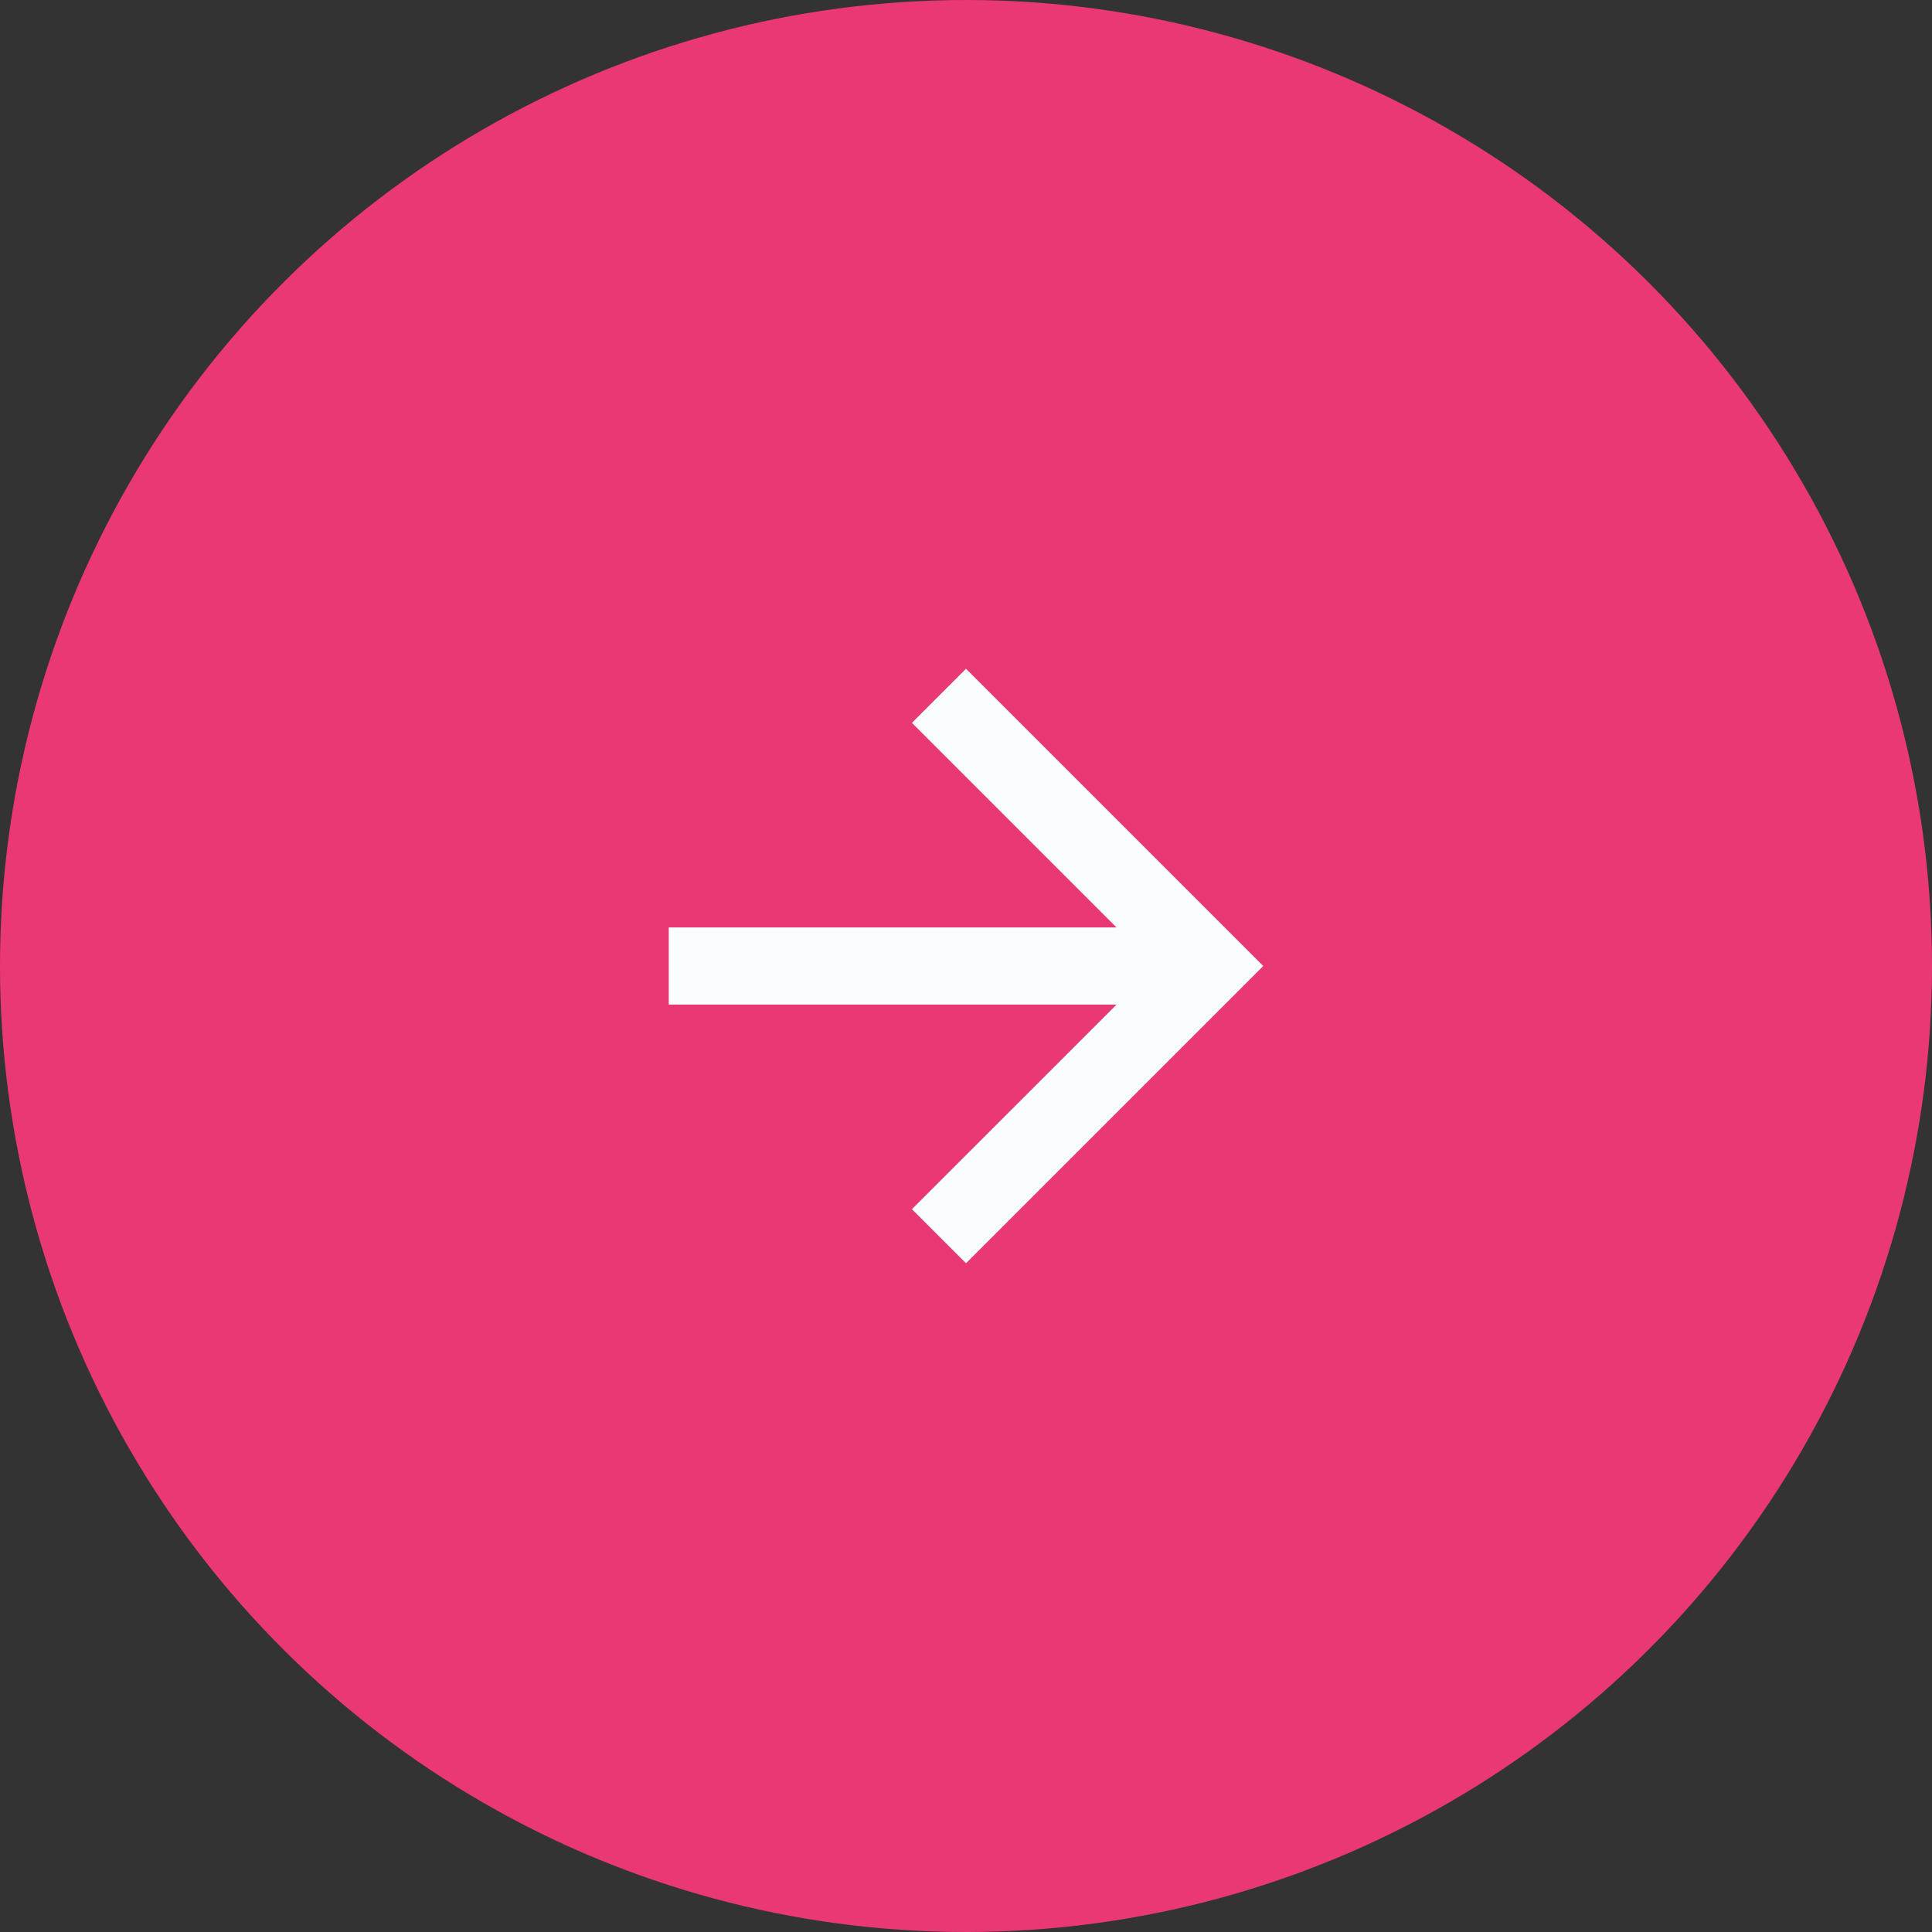
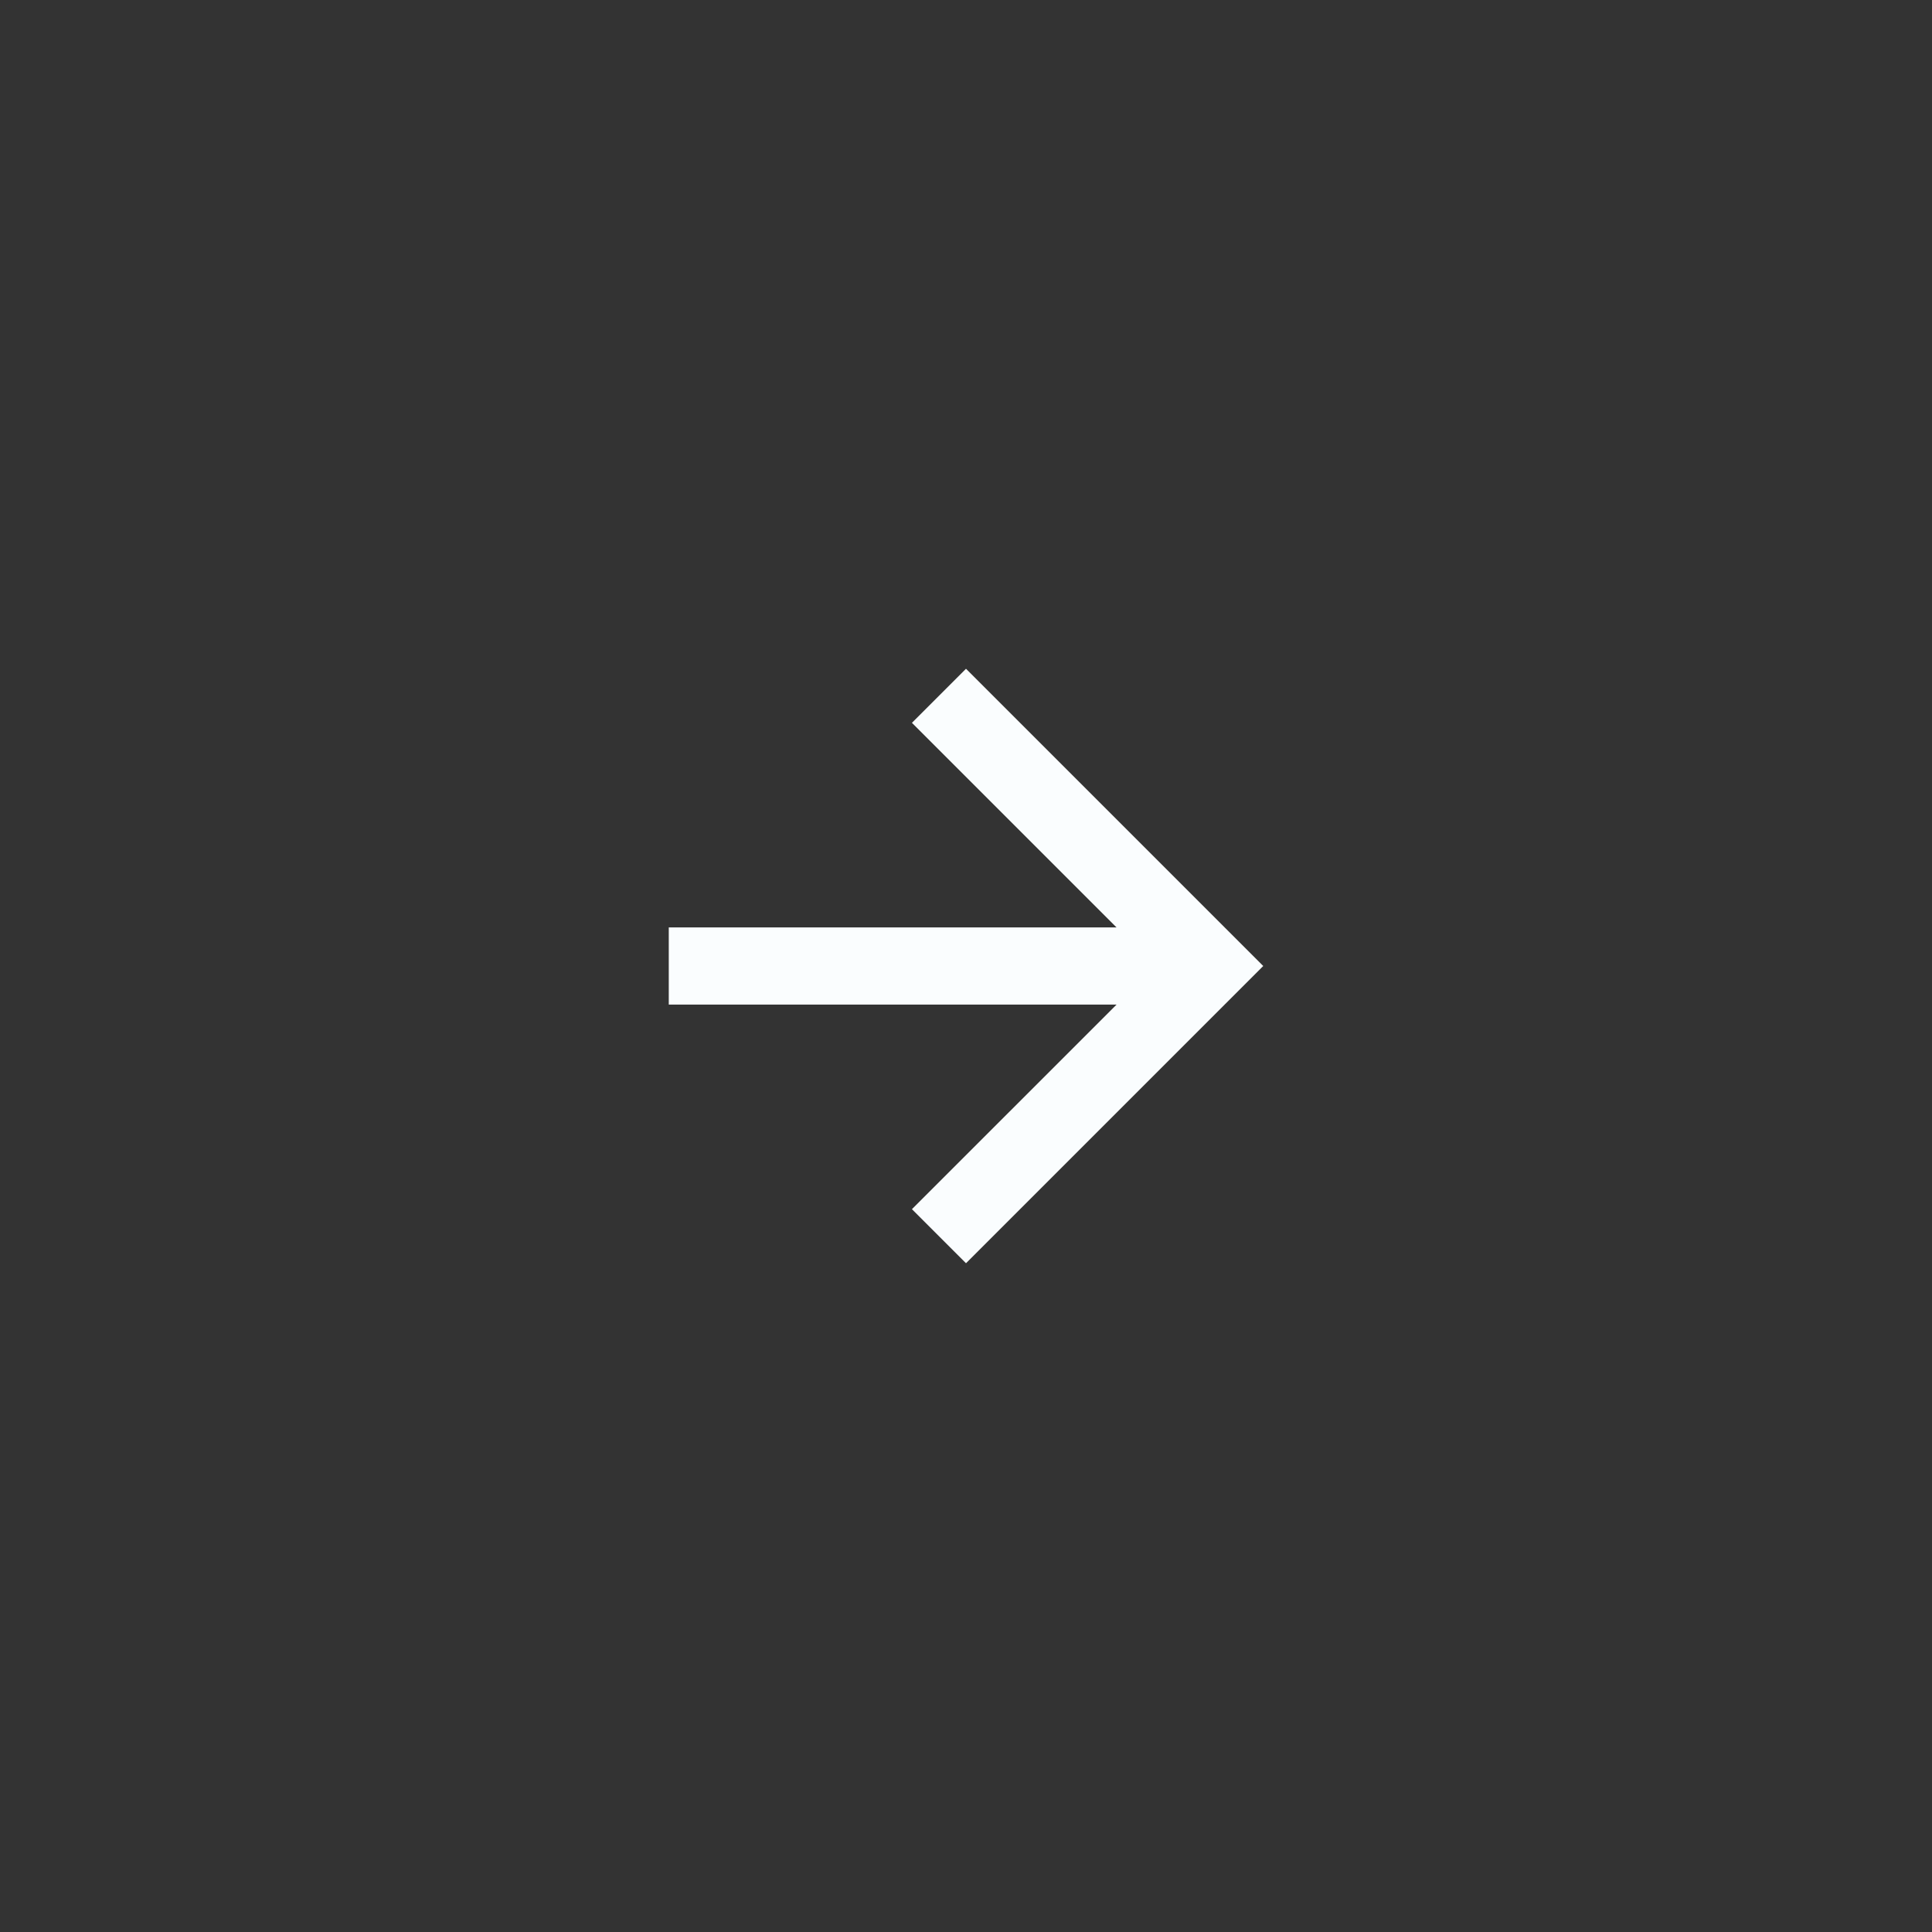
<svg xmlns="http://www.w3.org/2000/svg" width="52" height="52" viewBox="0 0 52 52">
  <rect x="0" y="0" width="52" height="52" fill="#333333" stroke="none" />
  <g id="freccia-link-destra-autore" transform="translate(52) rotate(90)">
-     <circle id="Ellisse_1" data-name="Ellisse 1" cx="26" cy="26" r="26" fill="#ea3875" />
    <g id="Componente" transform="translate(18 18)">
-       <path id="Tracciato_10" data-name="Tracciato 10" d="M8,0,6.545,1.455l5.506,5.506H0V9.039H12.052L6.545,14.545,8,16l8-8Z" transform="translate(0 16) rotate(-90)" fill="#fafdfe" />
+       <path id="Tracciato_10" data-name="Tracciato 10" d="M8,0,6.545,1.455l5.506,5.506H0V9.039H12.052L6.545,14.545,8,16l8-8" transform="translate(0 16) rotate(-90)" fill="#fafdfe" />
    </g>
  </g>
</svg>